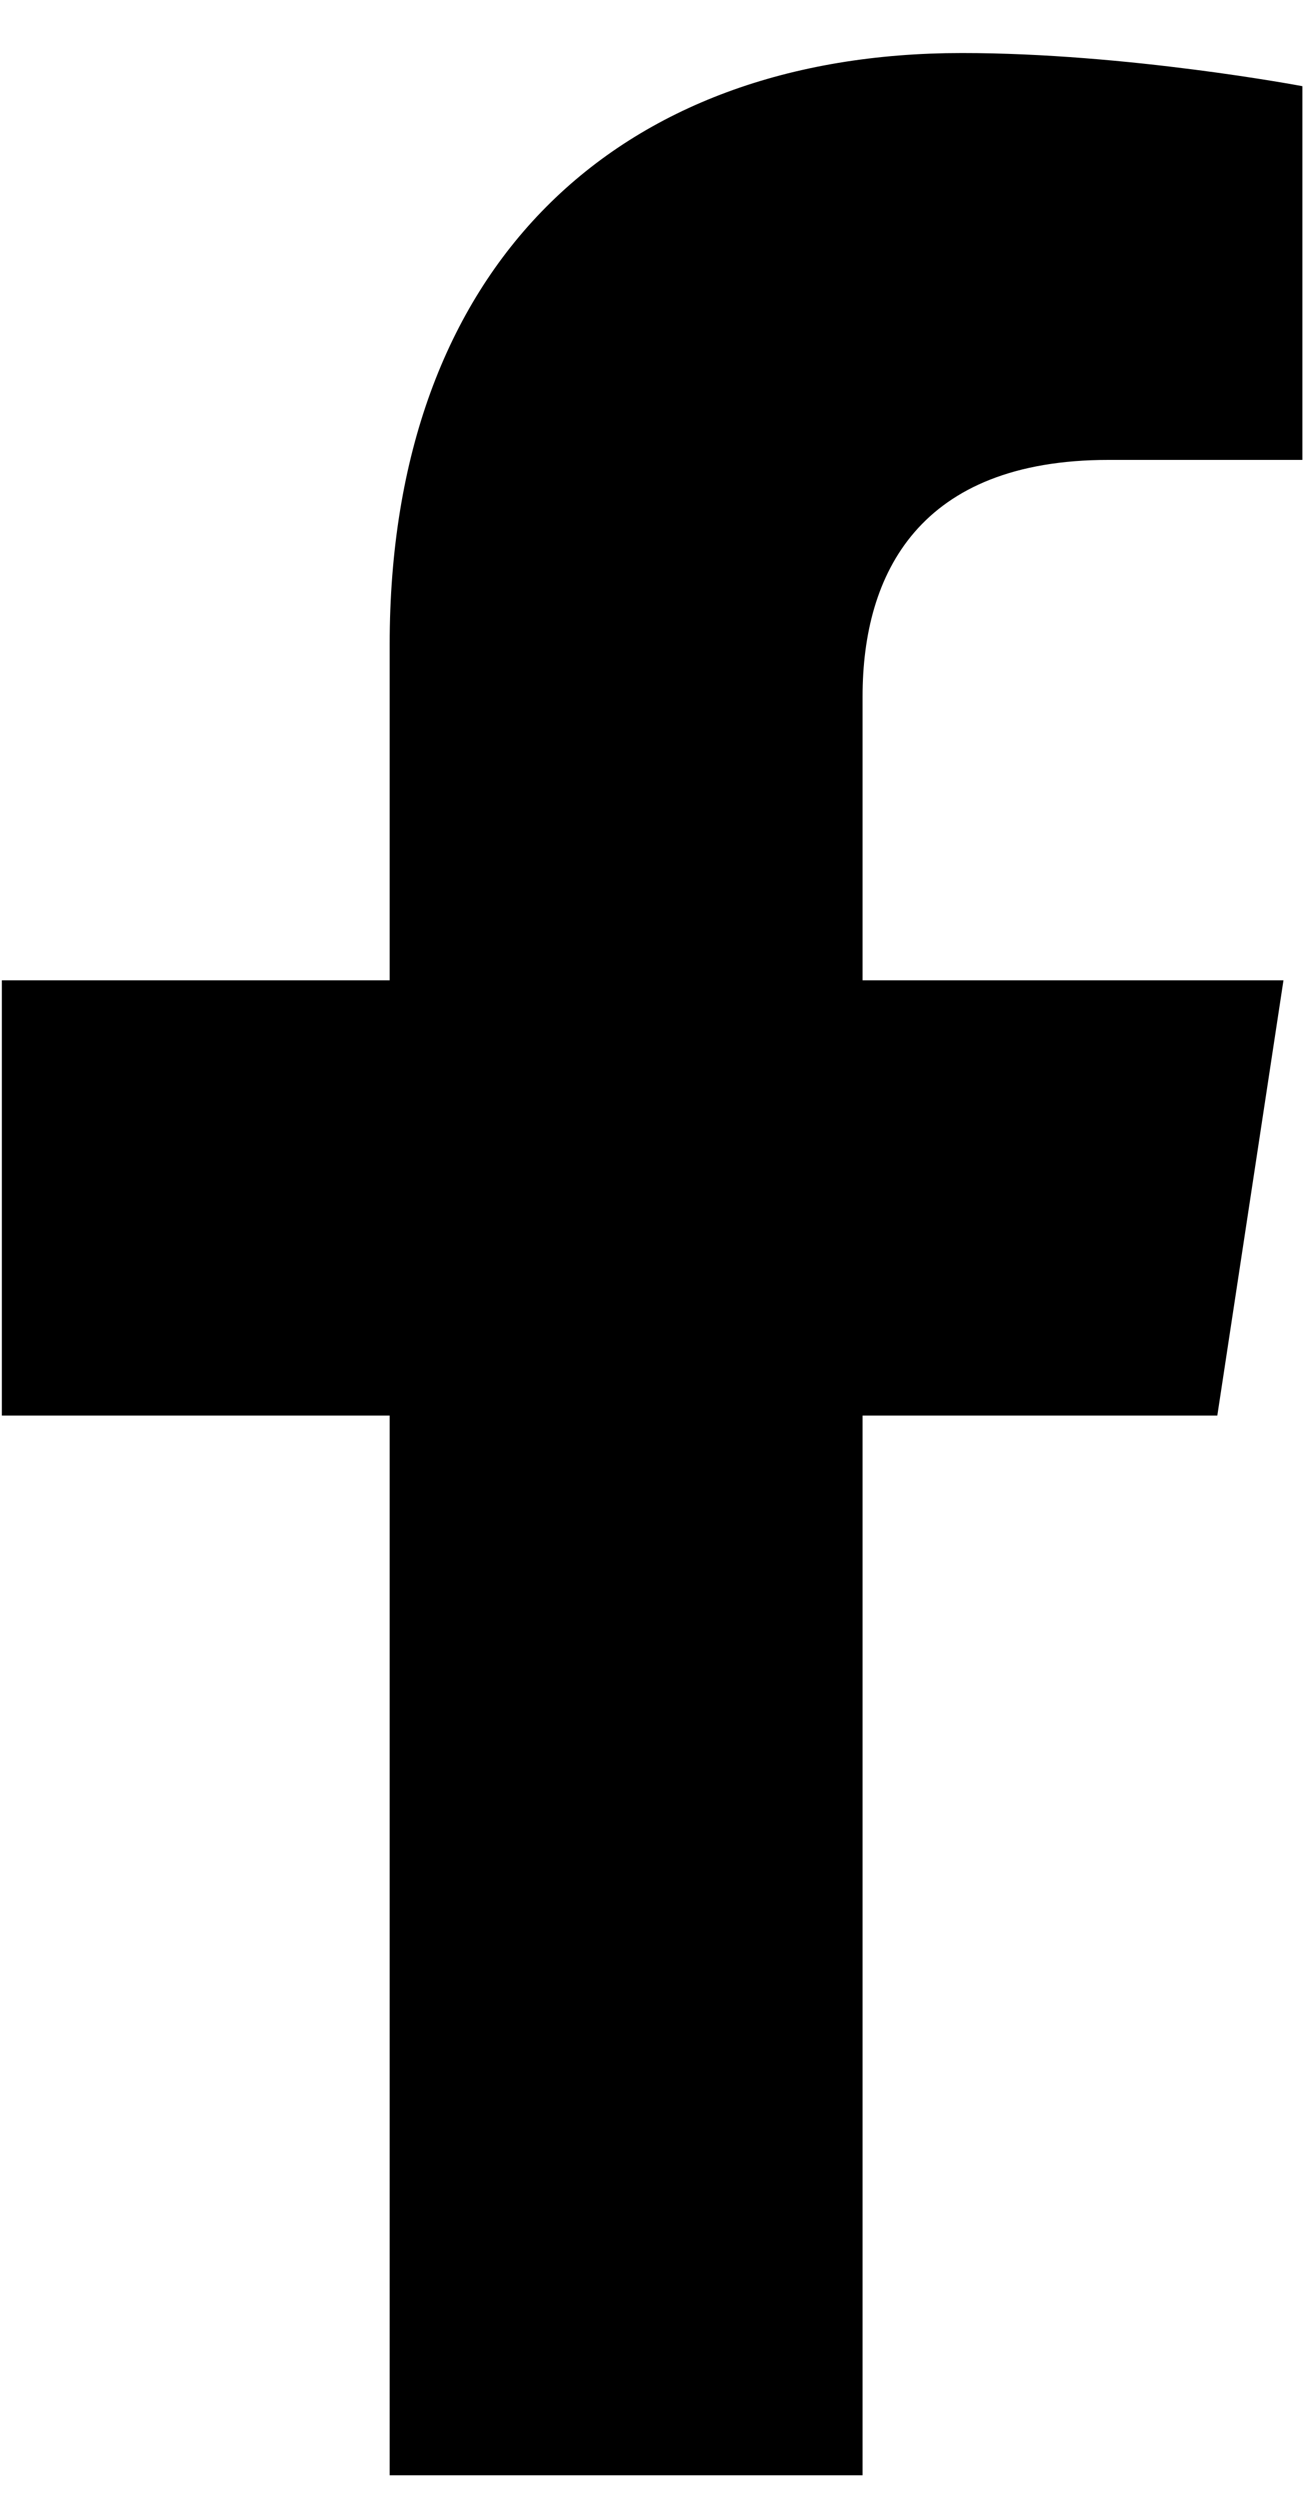
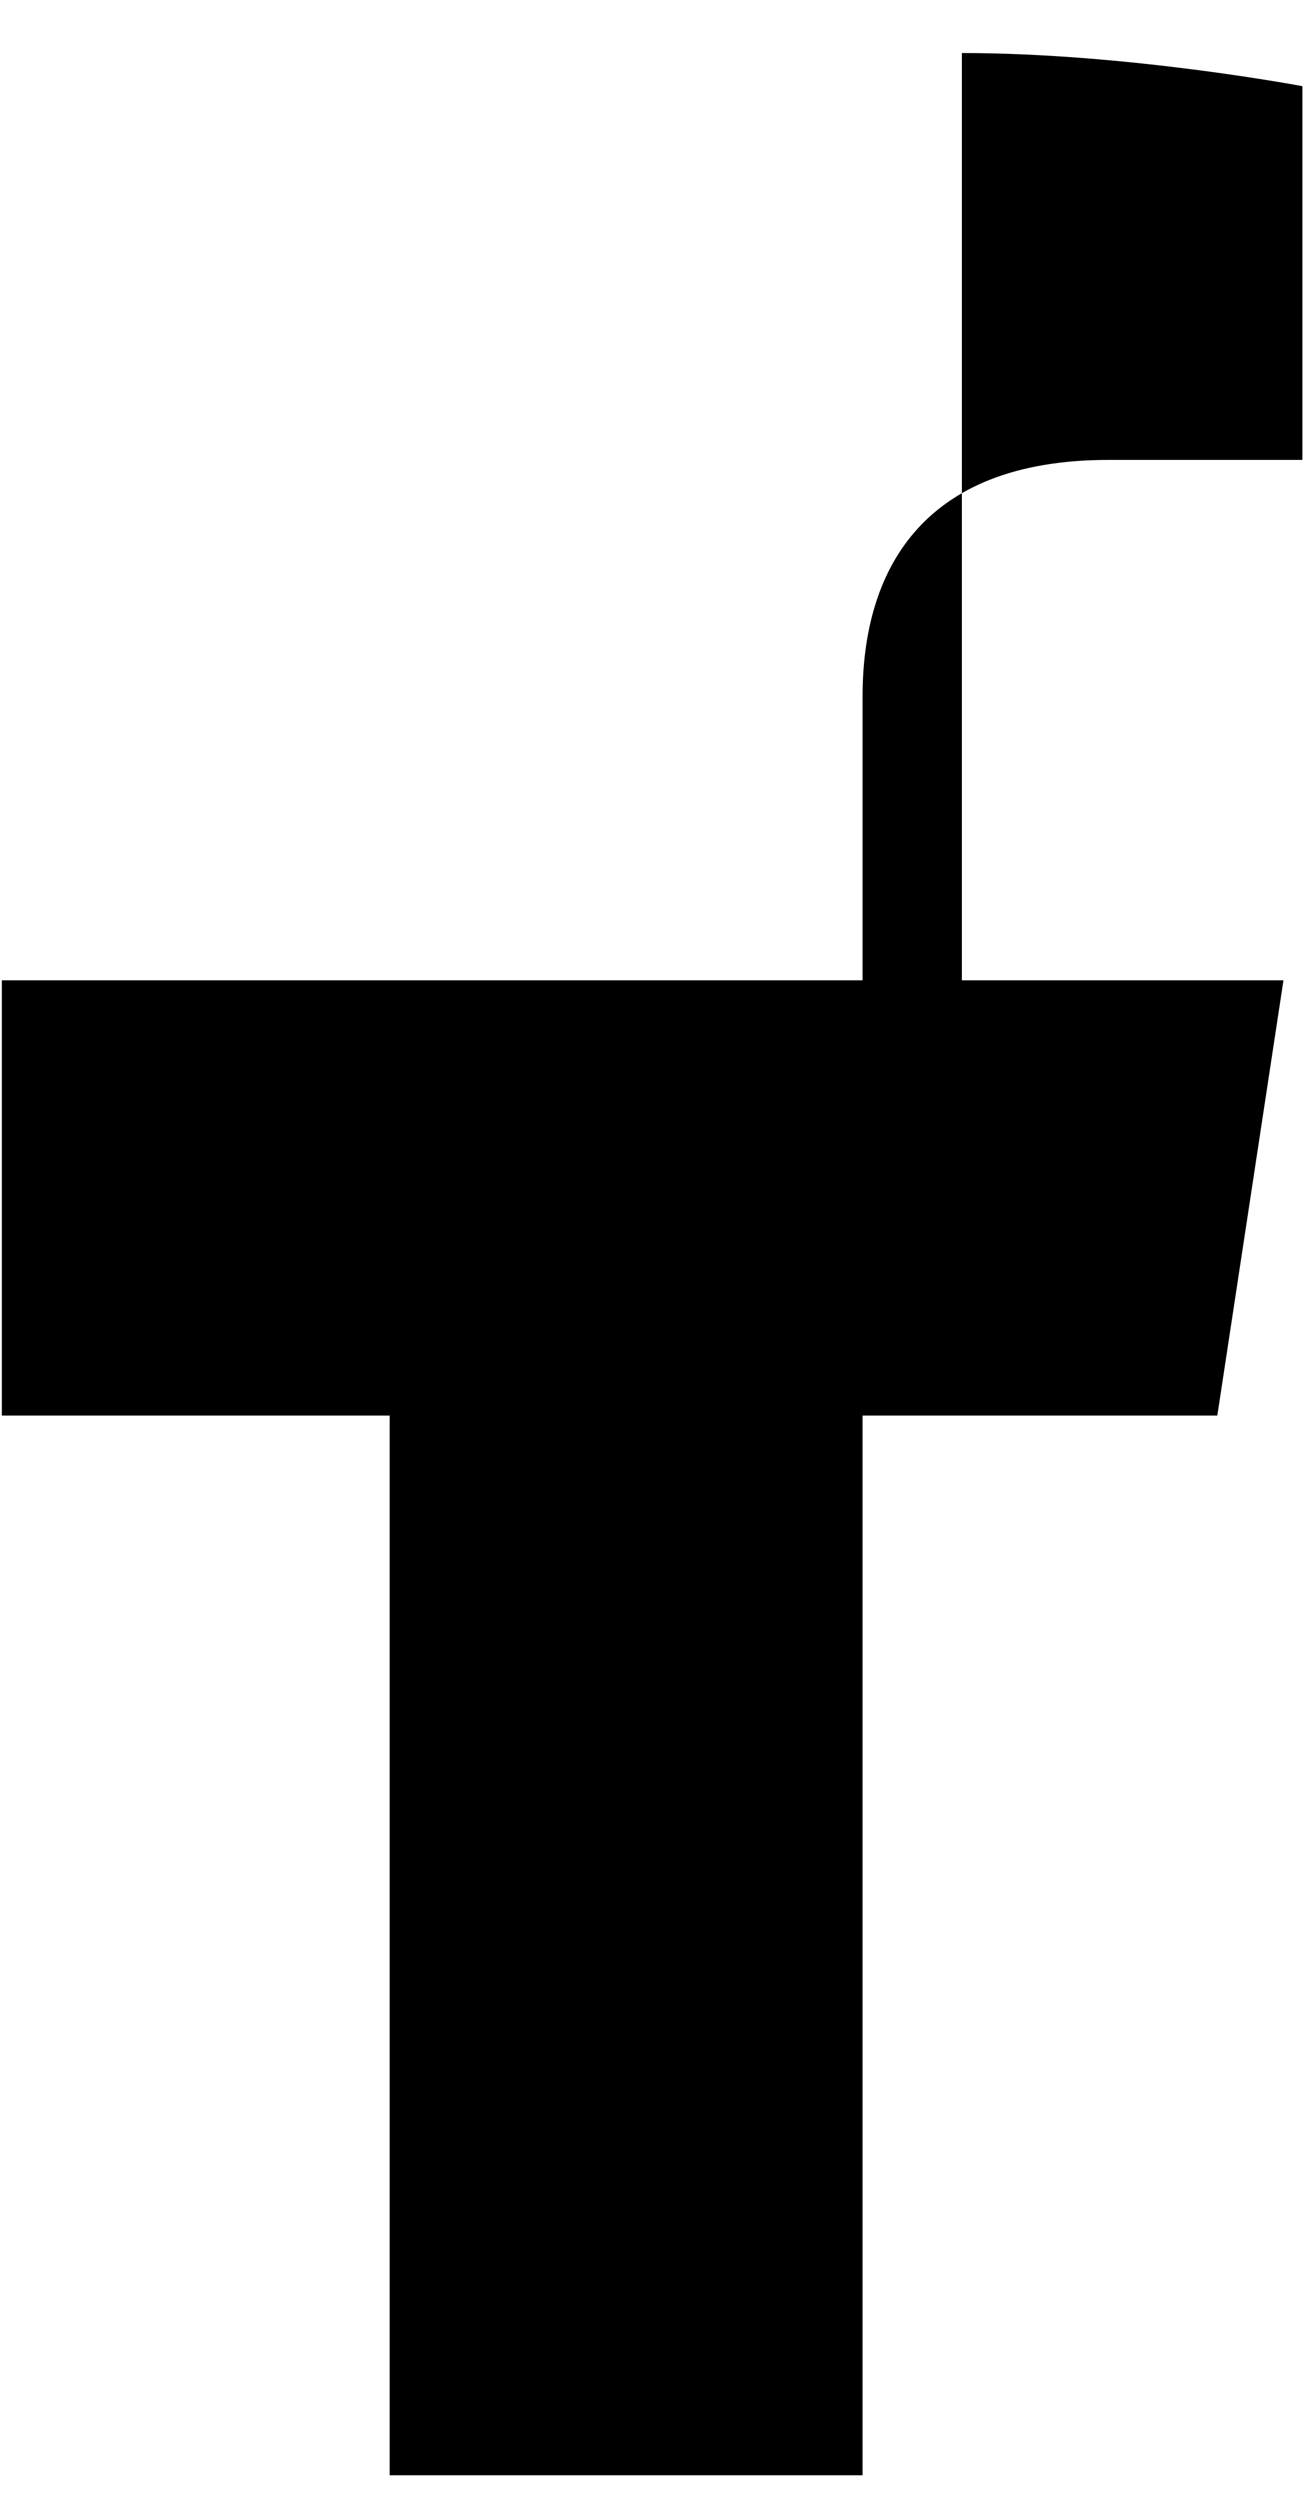
<svg xmlns="http://www.w3.org/2000/svg" width="22" height="42" viewBox="0 0 22 42" fill="none">
-   <path d="M20.459 23.783L21.571 16.47H14.497V11.701C14.497 9.635 15.451 7.727 18.63 7.727H21.889V1.448C21.889 1.448 18.948 0.891 16.166 0.891C10.364 0.891 6.549 4.468 6.549 10.827V16.47H0.031V23.783H6.549V41.587H14.497V23.783H20.459Z" fill="black" />
+   <path d="M20.459 23.783L21.571 16.47H14.497V11.701C14.497 9.635 15.451 7.727 18.63 7.727H21.889V1.448C21.889 1.448 18.948 0.891 16.166 0.891V16.47H0.031V23.783H6.549V41.587H14.497V23.783H20.459Z" fill="black" />
</svg>